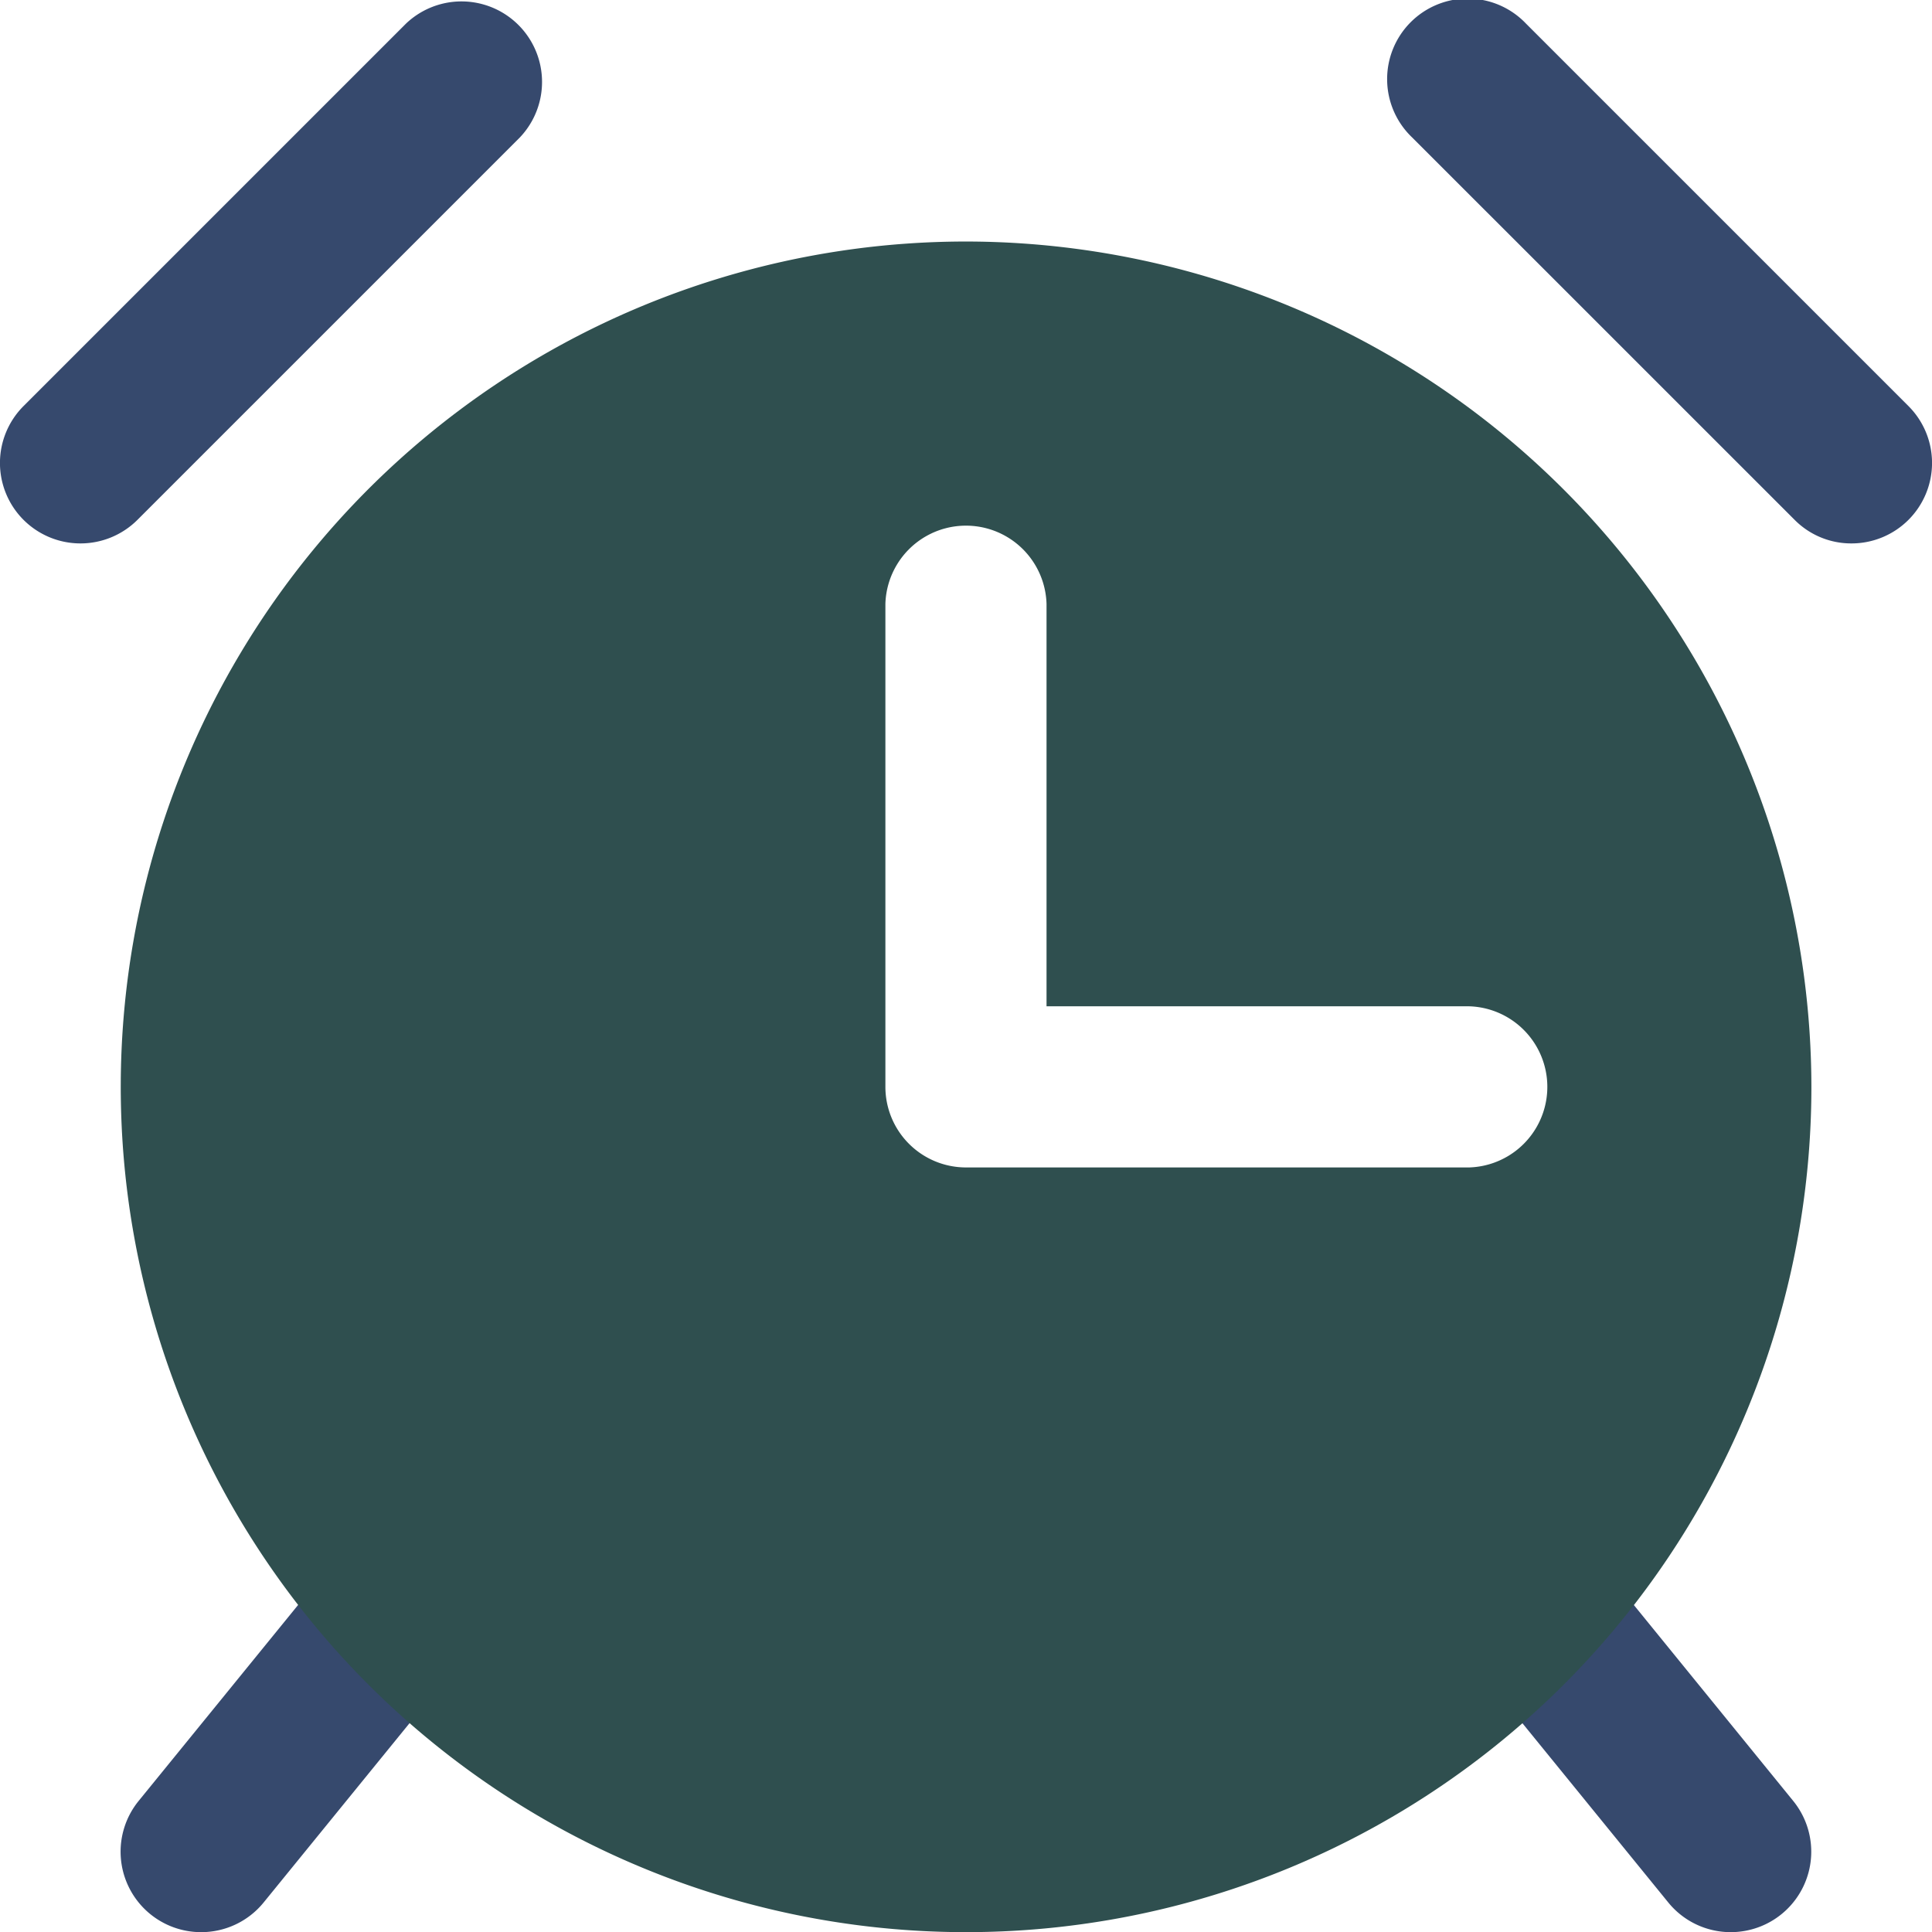
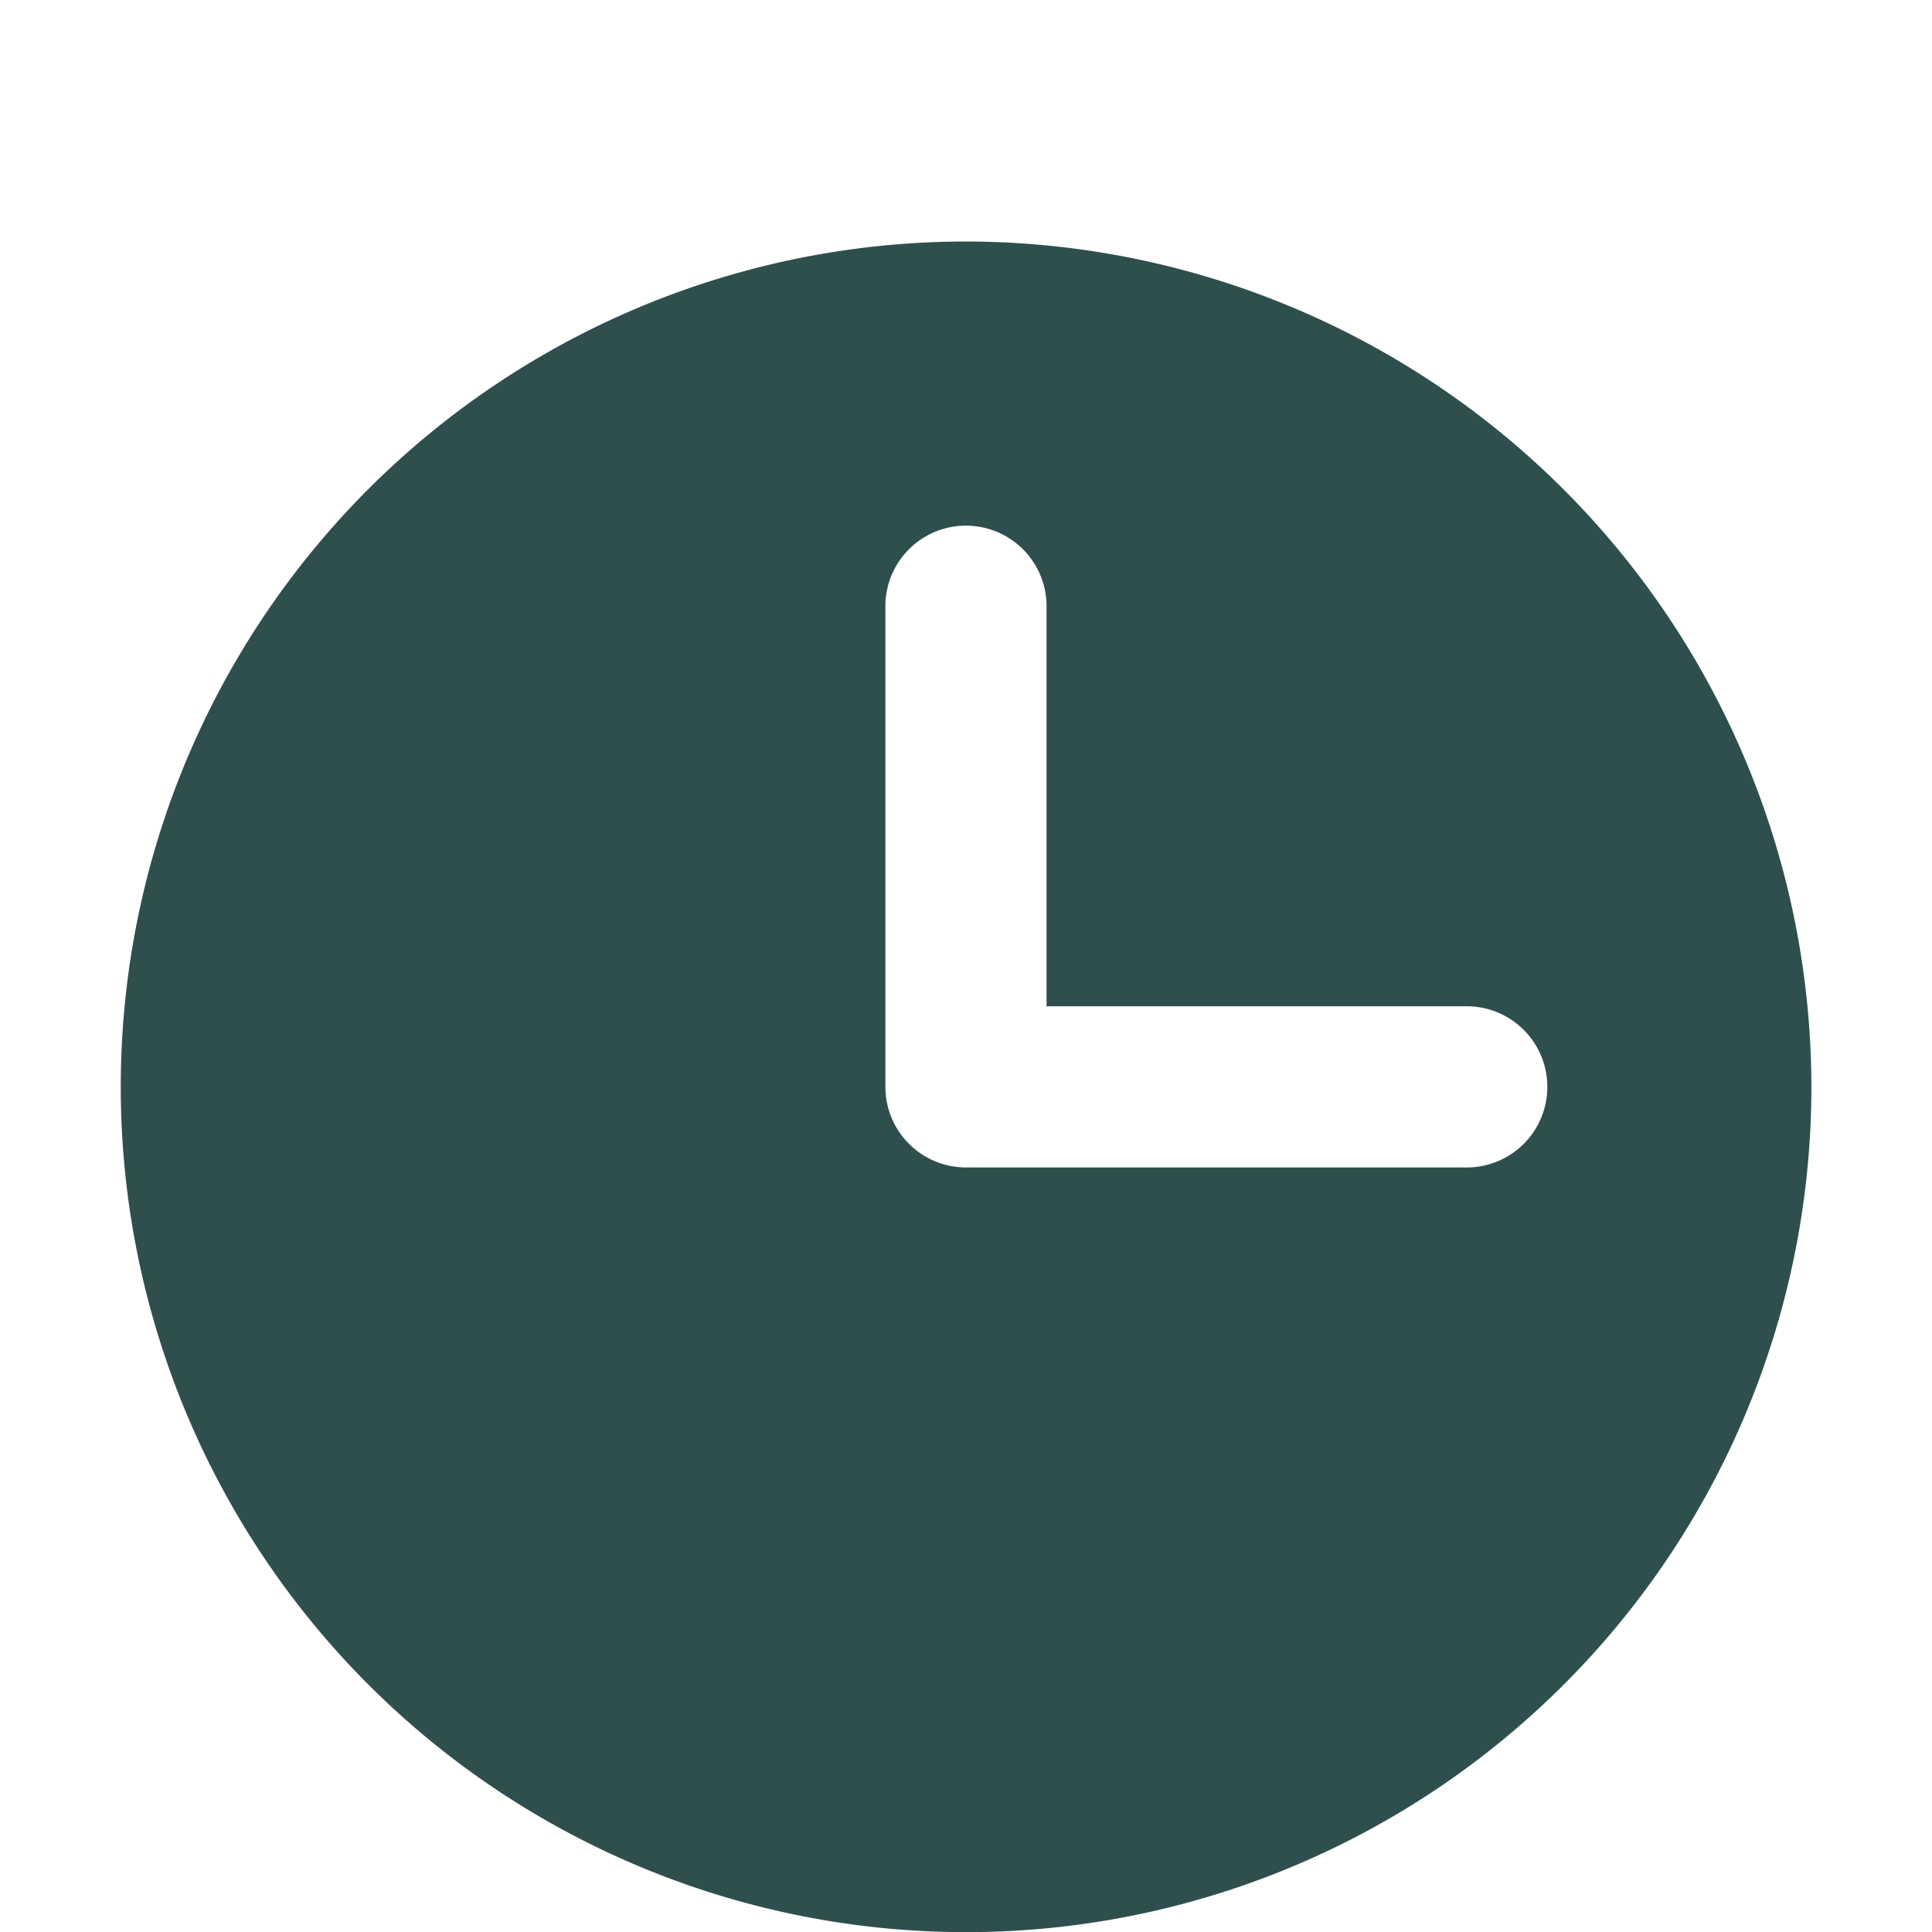
<svg xmlns="http://www.w3.org/2000/svg" viewBox="0 0 255.98 256" data-inject-url="https://sandbox.elemisthemes.com/assets/img/icons/solid/alarm.svg" class="svg-inject icon-svg icon-svg-sm solid-mono text-primary mb-3">
-   <path fill="#36496d" d="M26.64 256a10.66 10.66 0 01-8.26-17.4l23.33-28.67a10.67 10.67 0 1116.55 13.47l-23.33 28.67a10.65 10.65 0 01-8.29 3.93zm202.69 0a10.65 10.65 0 01-8.29-3.93l-23.33-28.67a10.67 10.67 0 0116.55-13.47l23.32 28.67a10.66 10.66 0 01-8.25 17.4zM10.66 72a10.66 10.66 0 01-7.54-18.2L53.79 3.13a10.67 10.67 0 0115.09 15.08L18.21 68.88A10.68 10.68 0 0110.66 72zm234.65 0a10.55 10.55 0 01-7.53-3.12L187.1 18.21a10.67 10.67 0 1115.09-15.08l50.67 50.67a10.66 10.66 0 01-7.55 18.2z" />
  <path fill="#2F4F4F" d="M128 32a112 112 0 10112 112A112.12 112.12 0 00128 32zm66.68 122.68H128A10.68 10.68 0 01117.31 144V80a10.68 10.68 0 0121.35 0v53.33h56a10.68 10.68 0 010 21.35z" />
</svg>